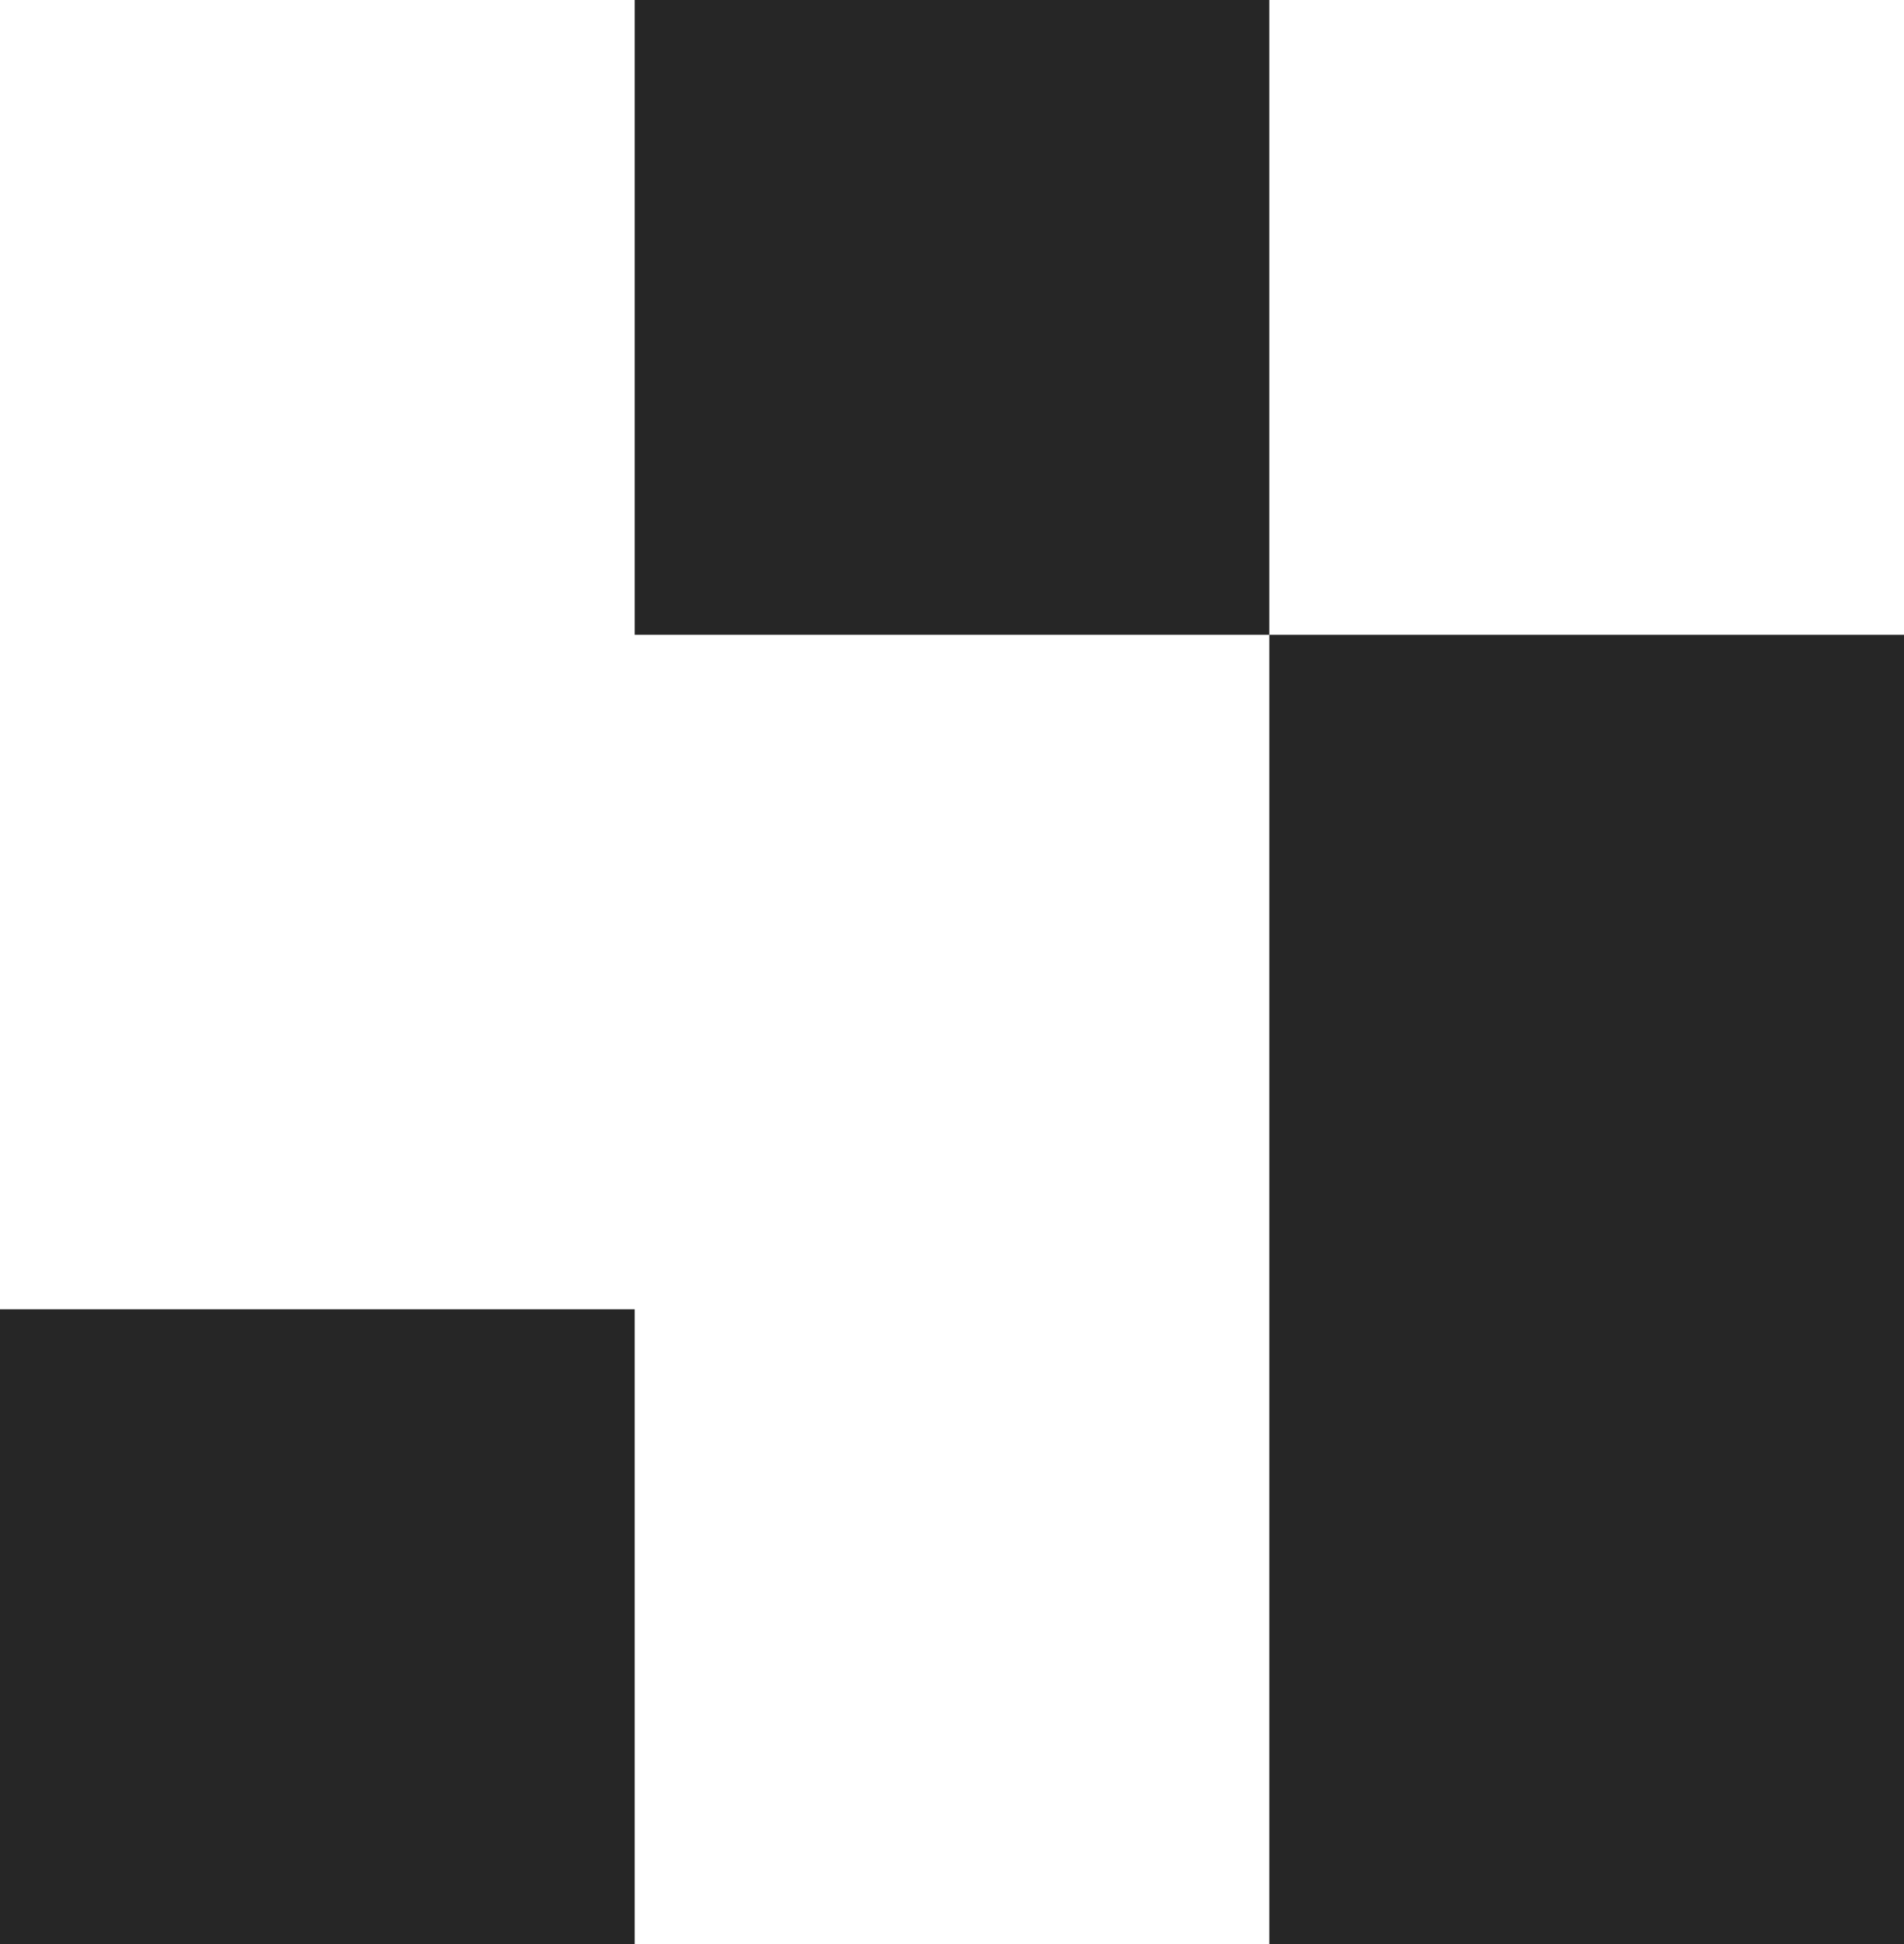
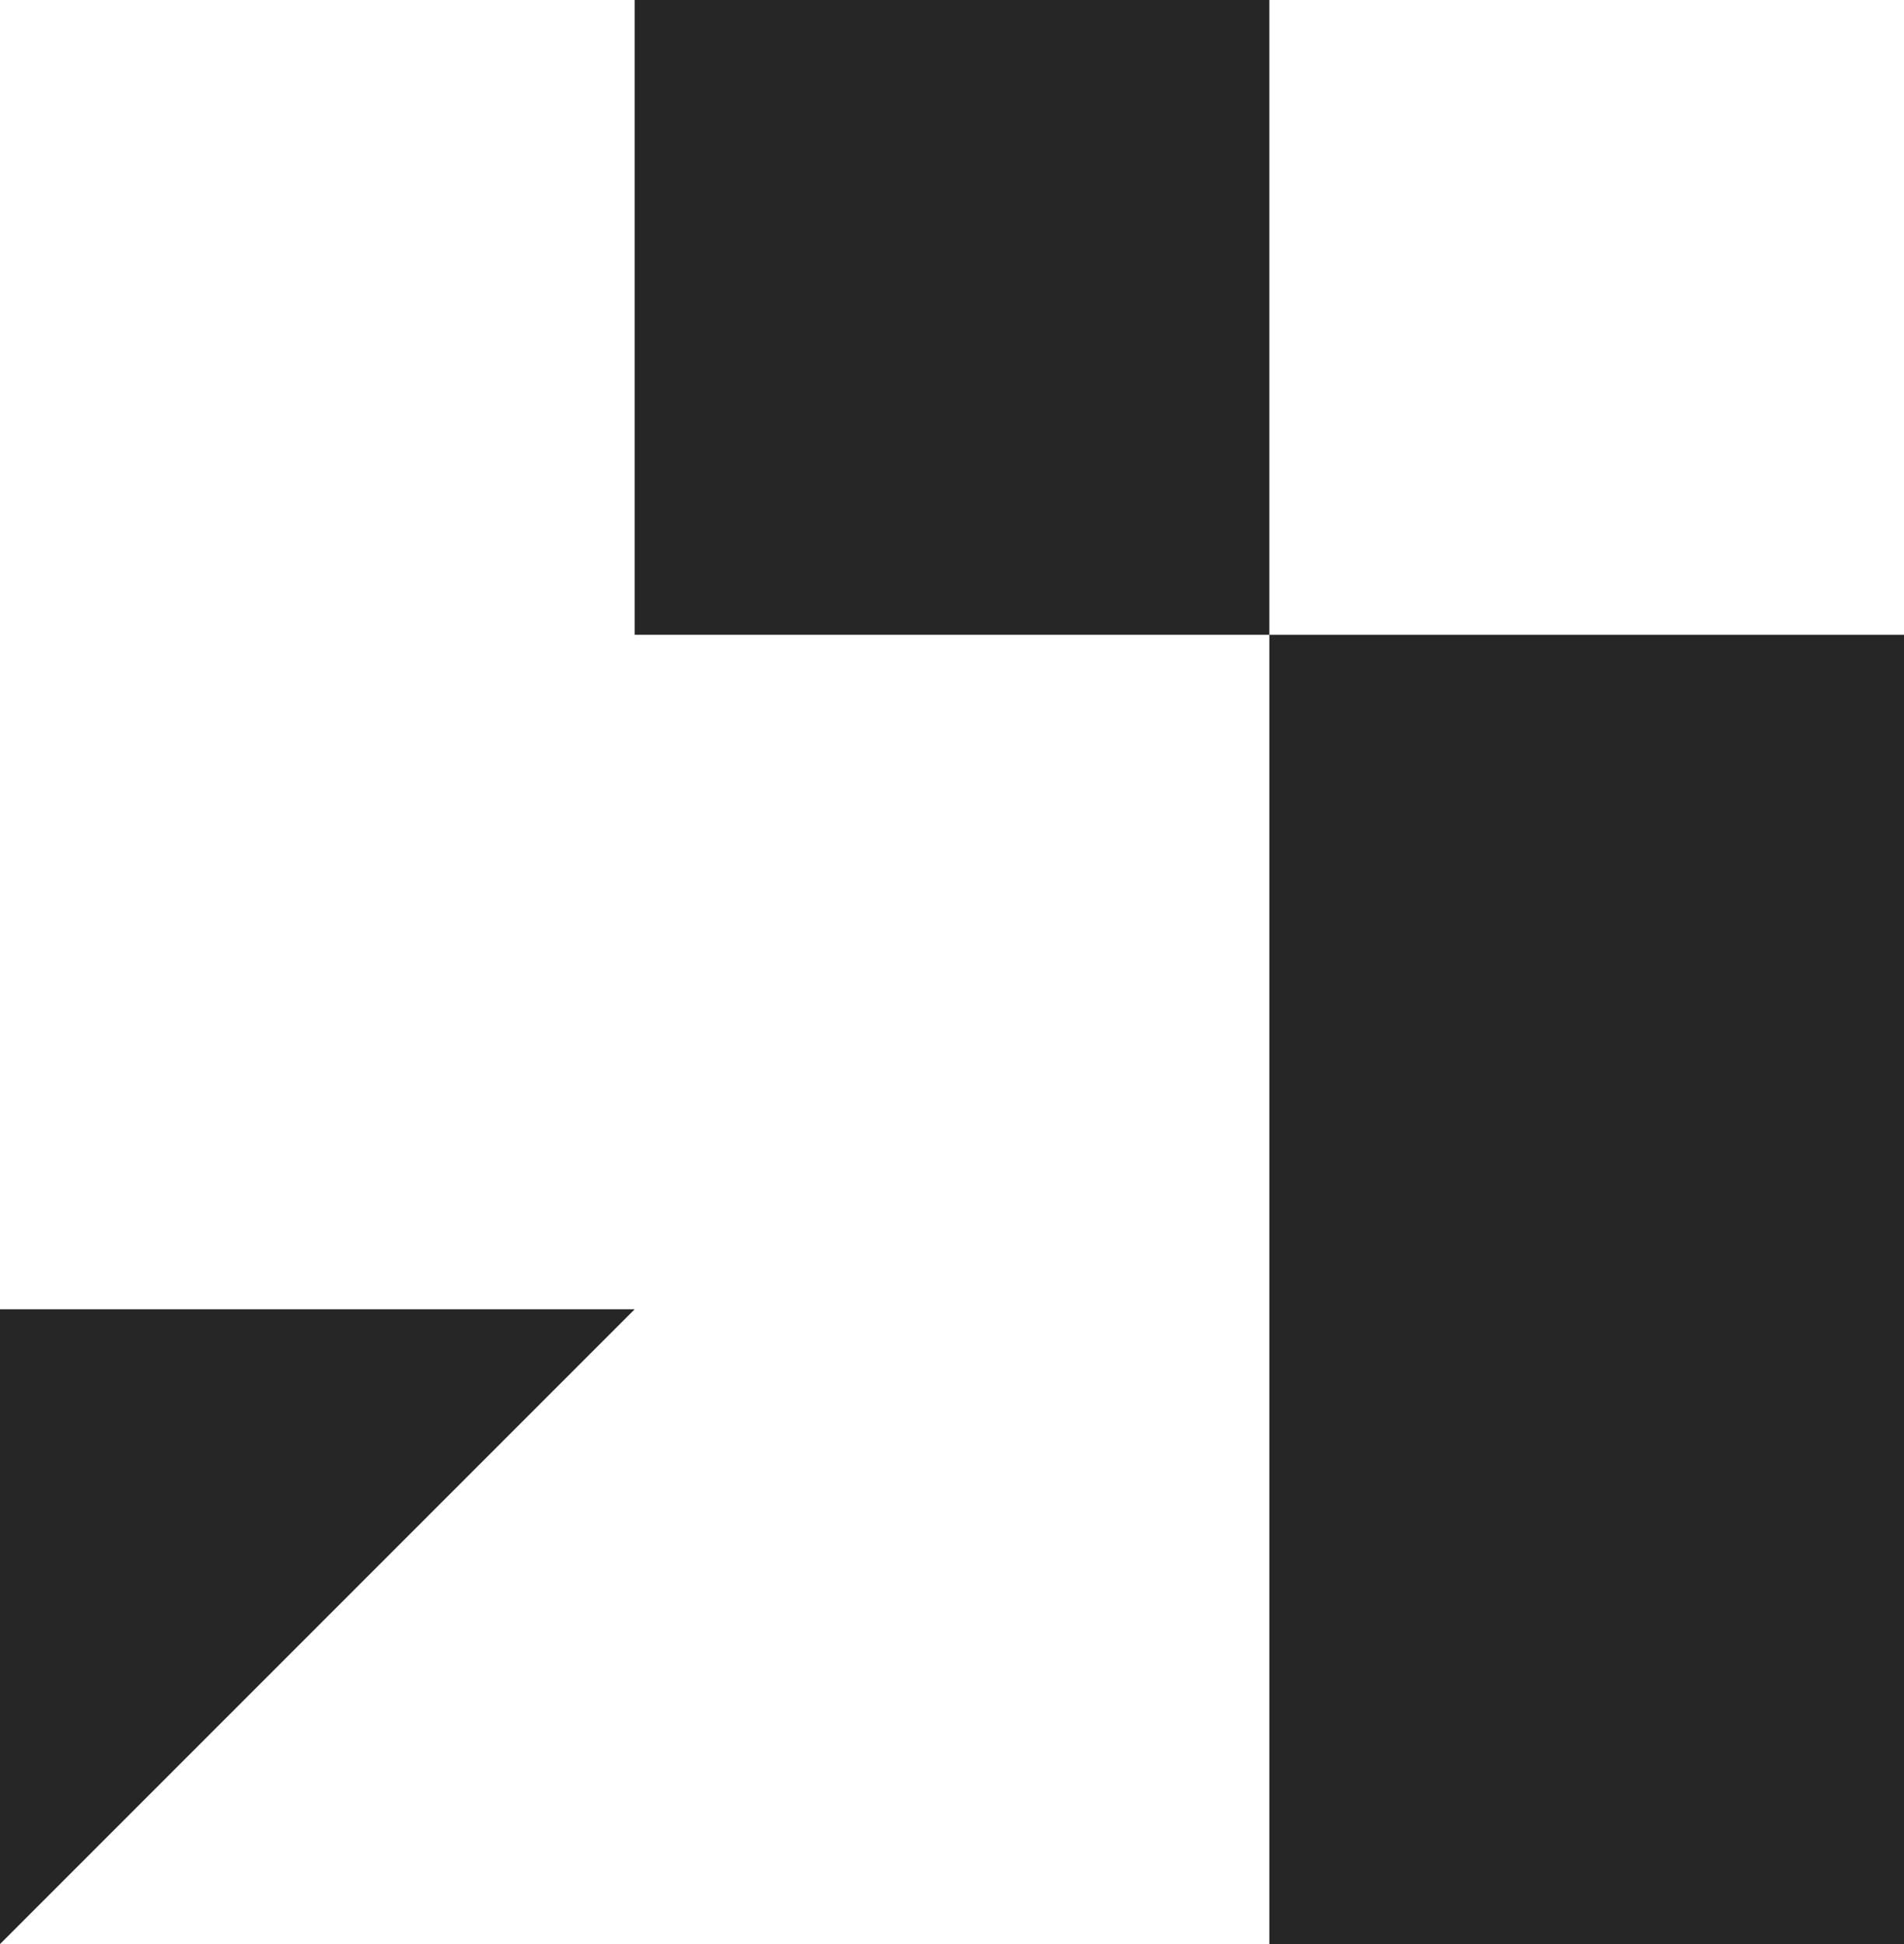
<svg xmlns="http://www.w3.org/2000/svg" width="48" height="49" viewBox="0 0 48 49" fill="none">
-   <path d="M16 0H32L32 16H16L16 0ZM32 16L48 16L48 49L32 49L32 16ZM0 33L16 33L16 49L0 49L0 33Z" fill="#262626" />
+   <path d="M16 0H32L32 16H16L16 0ZM32 16L48 16L48 49L32 49L32 16ZM0 33L16 33L0 49L0 33Z" fill="#262626" />
</svg>